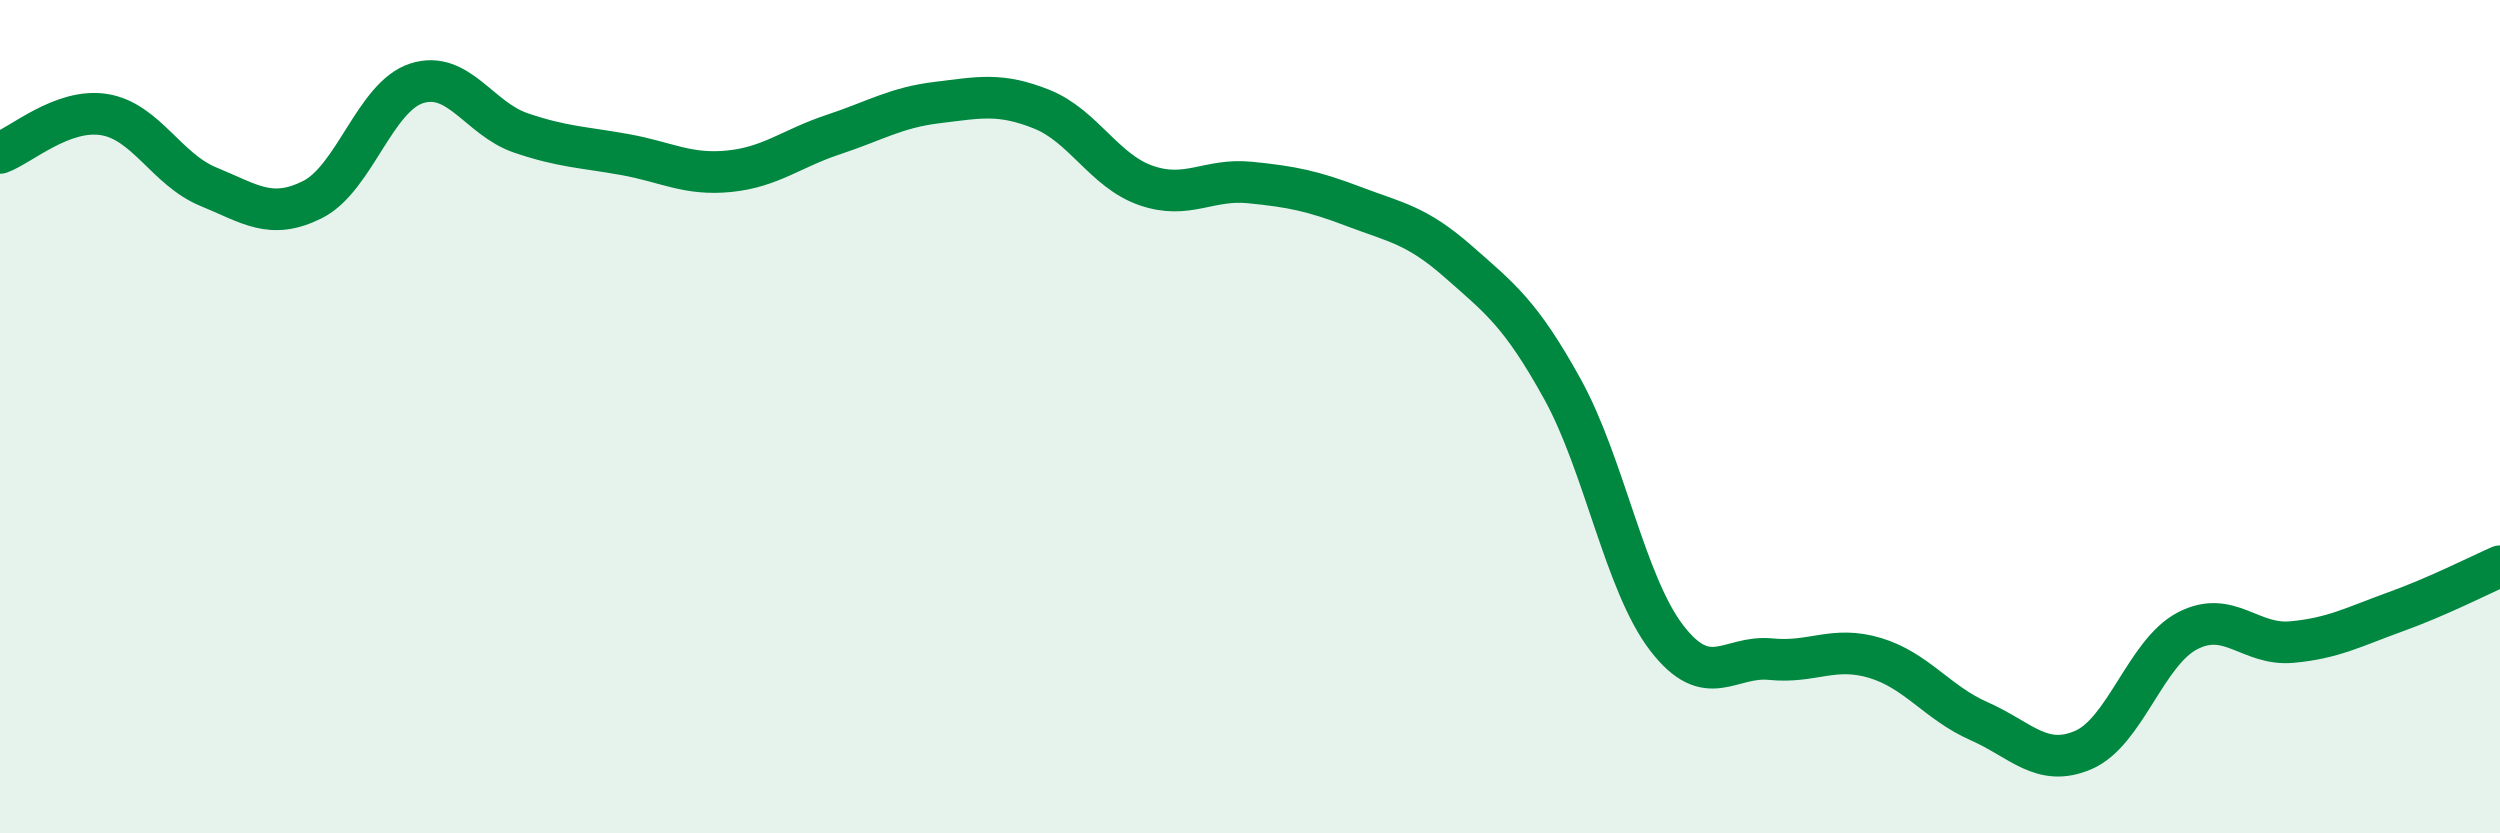
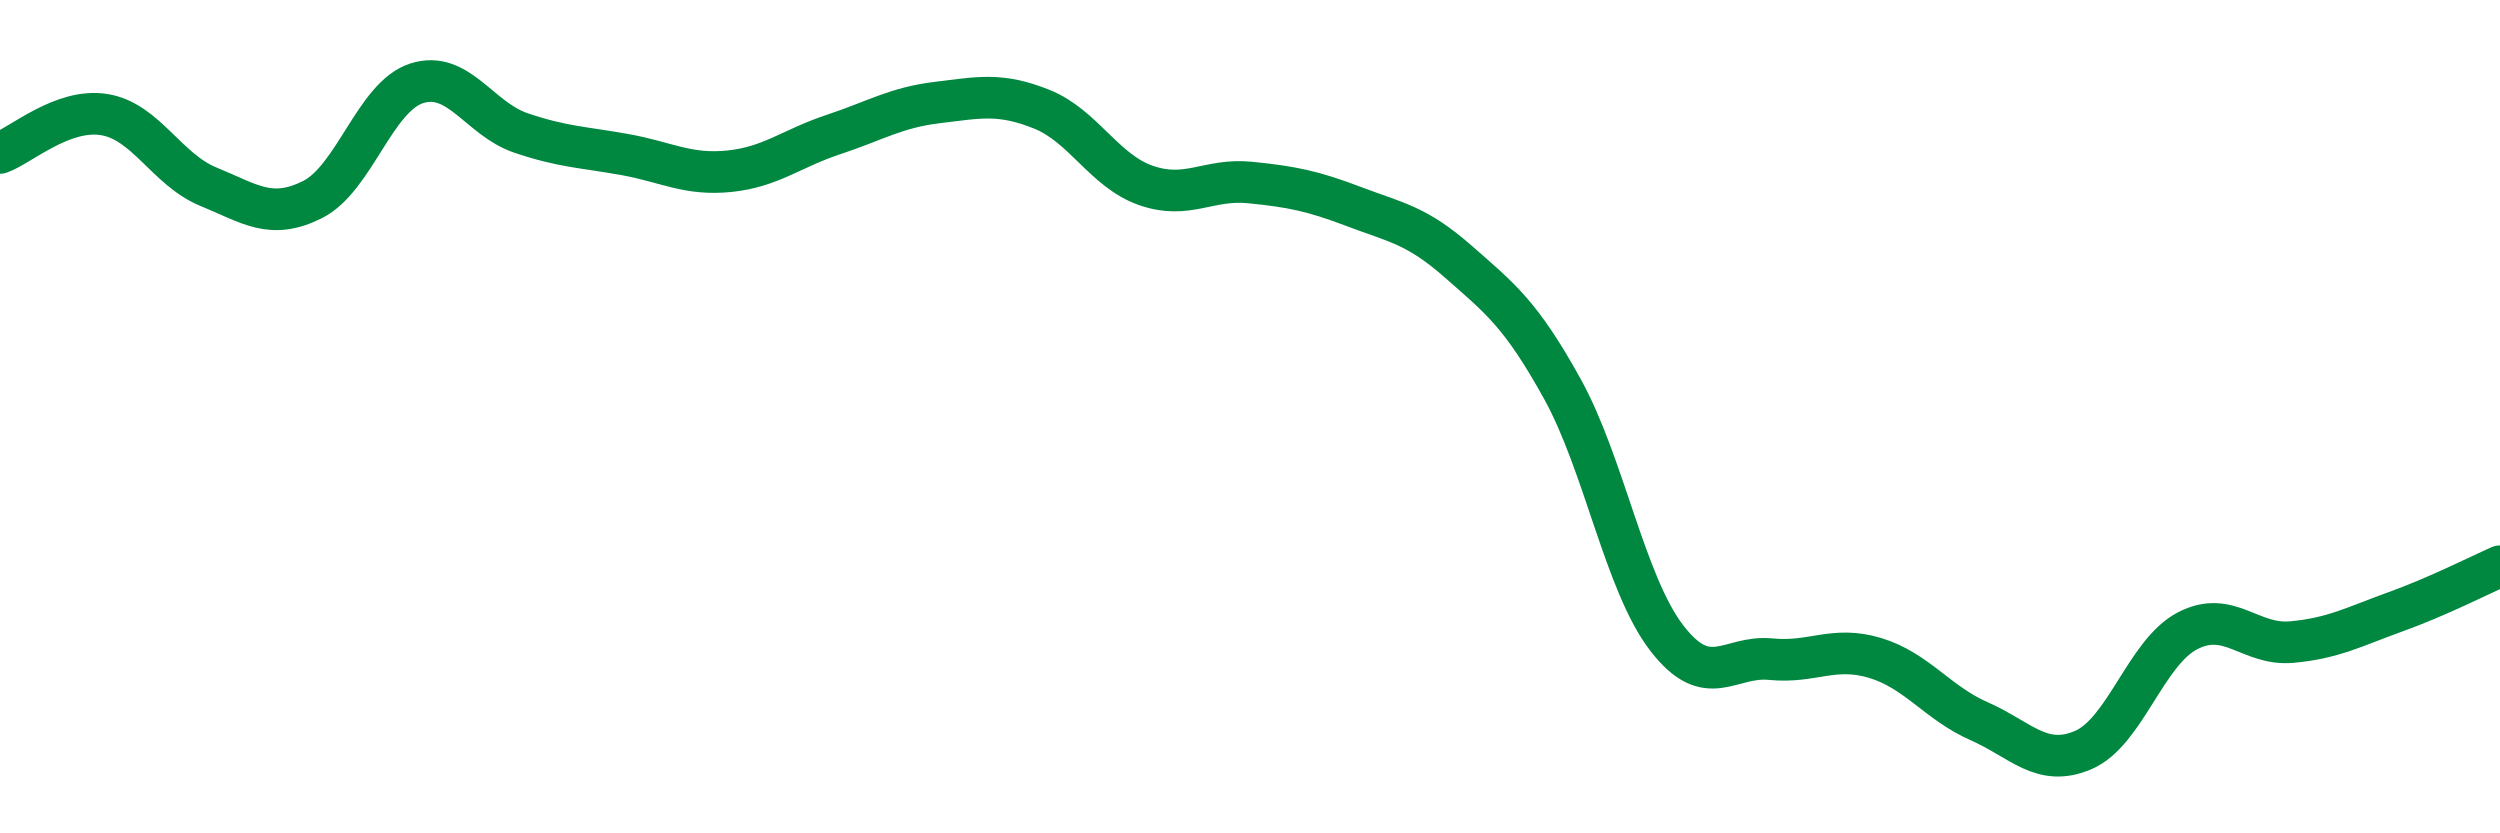
<svg xmlns="http://www.w3.org/2000/svg" width="60" height="20" viewBox="0 0 60 20">
-   <path d="M 0,3.67 C 0.5,3.49 1.5,2.59 2.5,2.75 C 3.5,2.91 4,4.07 5,4.48 C 6,4.89 6.5,5.29 7.5,4.79 C 8.5,4.29 9,2.32 10,2 C 11,1.68 11.5,2.85 12.5,3.19 C 13.5,3.53 14,3.53 15,3.71 C 16,3.89 16.5,4.21 17.5,4.11 C 18.5,4.01 19,3.56 20,3.23 C 21,2.9 21.5,2.58 22.5,2.46 C 23.5,2.34 24,2.22 25,2.62 C 26,3.02 26.5,4.1 27.5,4.45 C 28.5,4.8 29,4.28 30,4.38 C 31,4.48 31.5,4.58 32.5,4.96 C 33.5,5.34 34,5.4 35,6.28 C 36,7.16 36.5,7.53 37.5,9.34 C 38.5,11.15 39,14.01 40,15.31 C 41,16.61 41.5,15.72 42.5,15.82 C 43.5,15.92 44,15.49 45,15.79 C 46,16.09 46.5,16.87 47.5,17.31 C 48.5,17.75 49,18.43 50,18 C 51,17.57 51.5,15.66 52.5,15.14 C 53.5,14.62 54,15.5 55,15.41 C 56,15.32 56.5,15.04 57.5,14.68 C 58.5,14.32 59.5,13.81 60,13.59L60 20L0 20Z" fill="#008740" opacity="0.1" stroke-linecap="round" stroke-linejoin="round" />
  <path d="M 0,3.67 C 0.5,3.49 1.5,2.59 2.5,2.75 C 3.5,2.91 4,4.07 5,4.48 C 6,4.89 6.5,5.29 7.5,4.79 C 8.5,4.29 9,2.32 10,2 C 11,1.68 11.5,2.85 12.5,3.19 C 13.5,3.53 14,3.53 15,3.71 C 16,3.89 16.5,4.21 17.5,4.11 C 18.5,4.01 19,3.56 20,3.23 C 21,2.9 21.5,2.58 22.5,2.46 C 23.5,2.34 24,2.22 25,2.62 C 26,3.02 26.5,4.1 27.5,4.45 C 28.5,4.8 29,4.28 30,4.38 C 31,4.48 31.5,4.58 32.5,4.96 C 33.5,5.34 34,5.4 35,6.28 C 36,7.16 36.5,7.53 37.5,9.34 C 38.5,11.15 39,14.01 40,15.31 C 41,16.61 41.5,15.72 42.5,15.82 C 43.5,15.92 44,15.49 45,15.79 C 46,16.09 46.5,16.87 47.5,17.31 C 48.5,17.75 49,18.43 50,18 C 51,17.57 51.5,15.66 52.5,15.14 C 53.5,14.62 54,15.5 55,15.41 C 56,15.32 56.5,15.04 57.5,14.68 C 58.5,14.32 59.5,13.81 60,13.59" stroke="#008740" stroke-width="1" fill="none" stroke-linecap="round" stroke-linejoin="round" />
</svg>